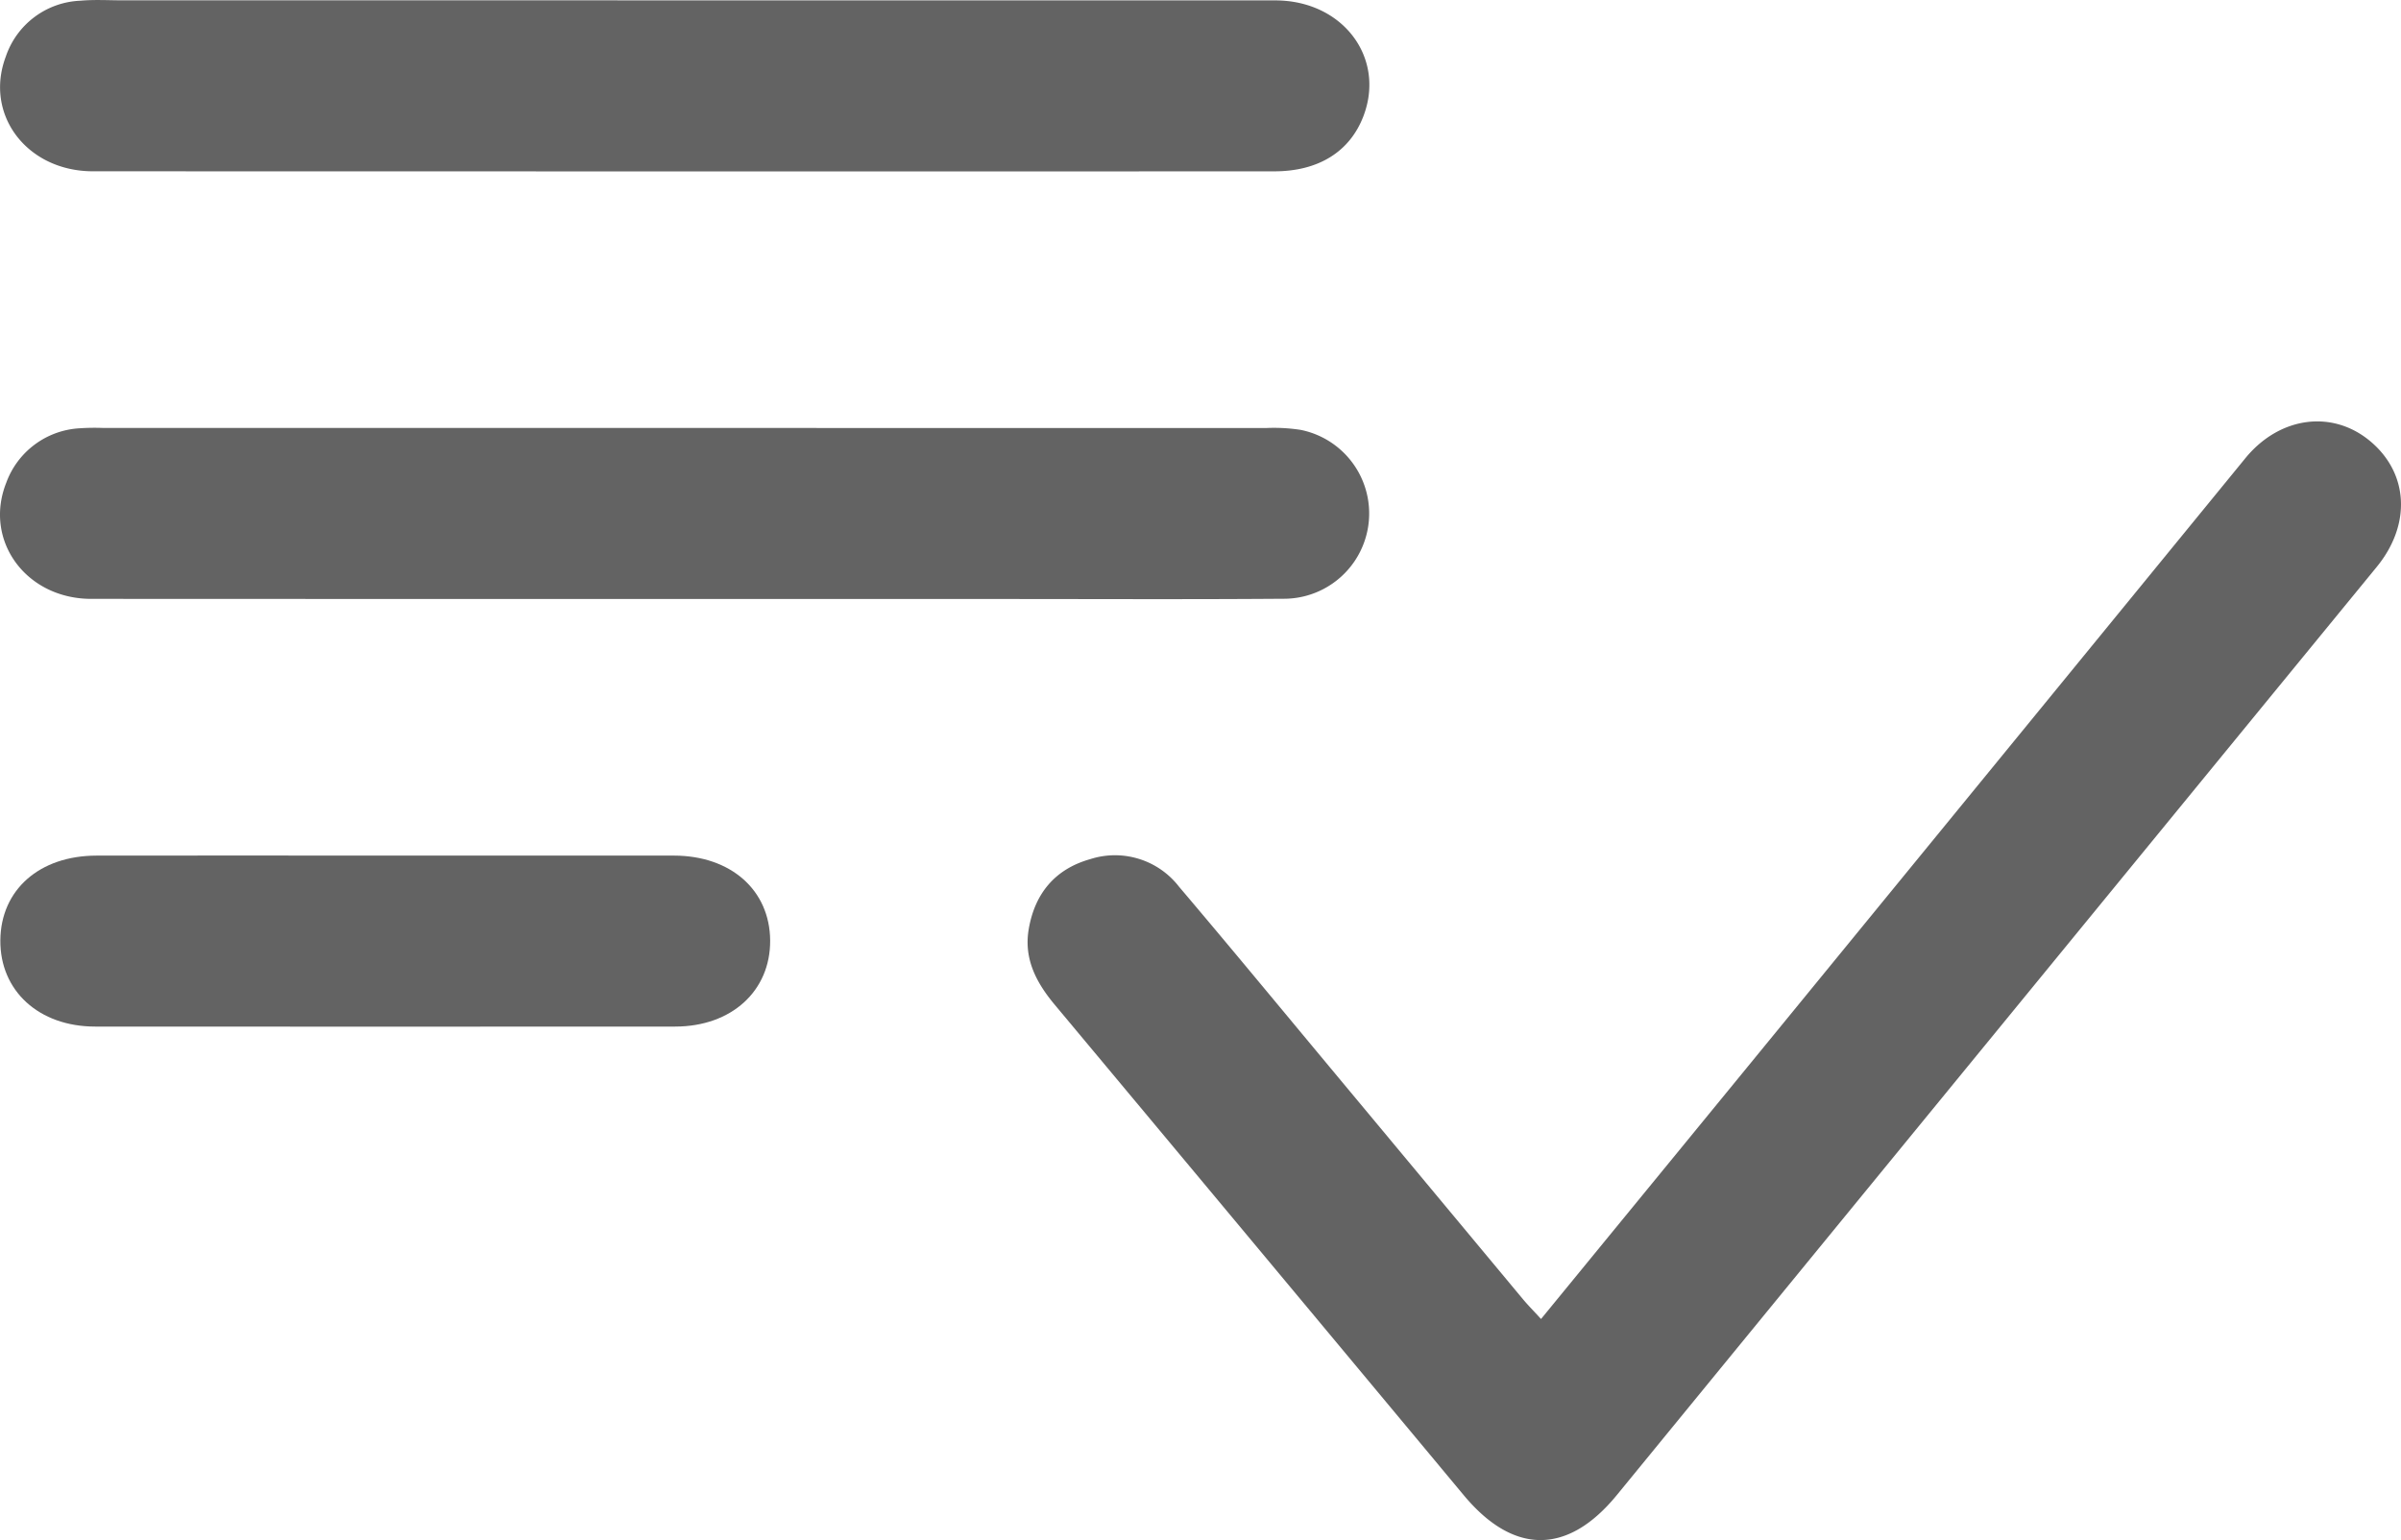
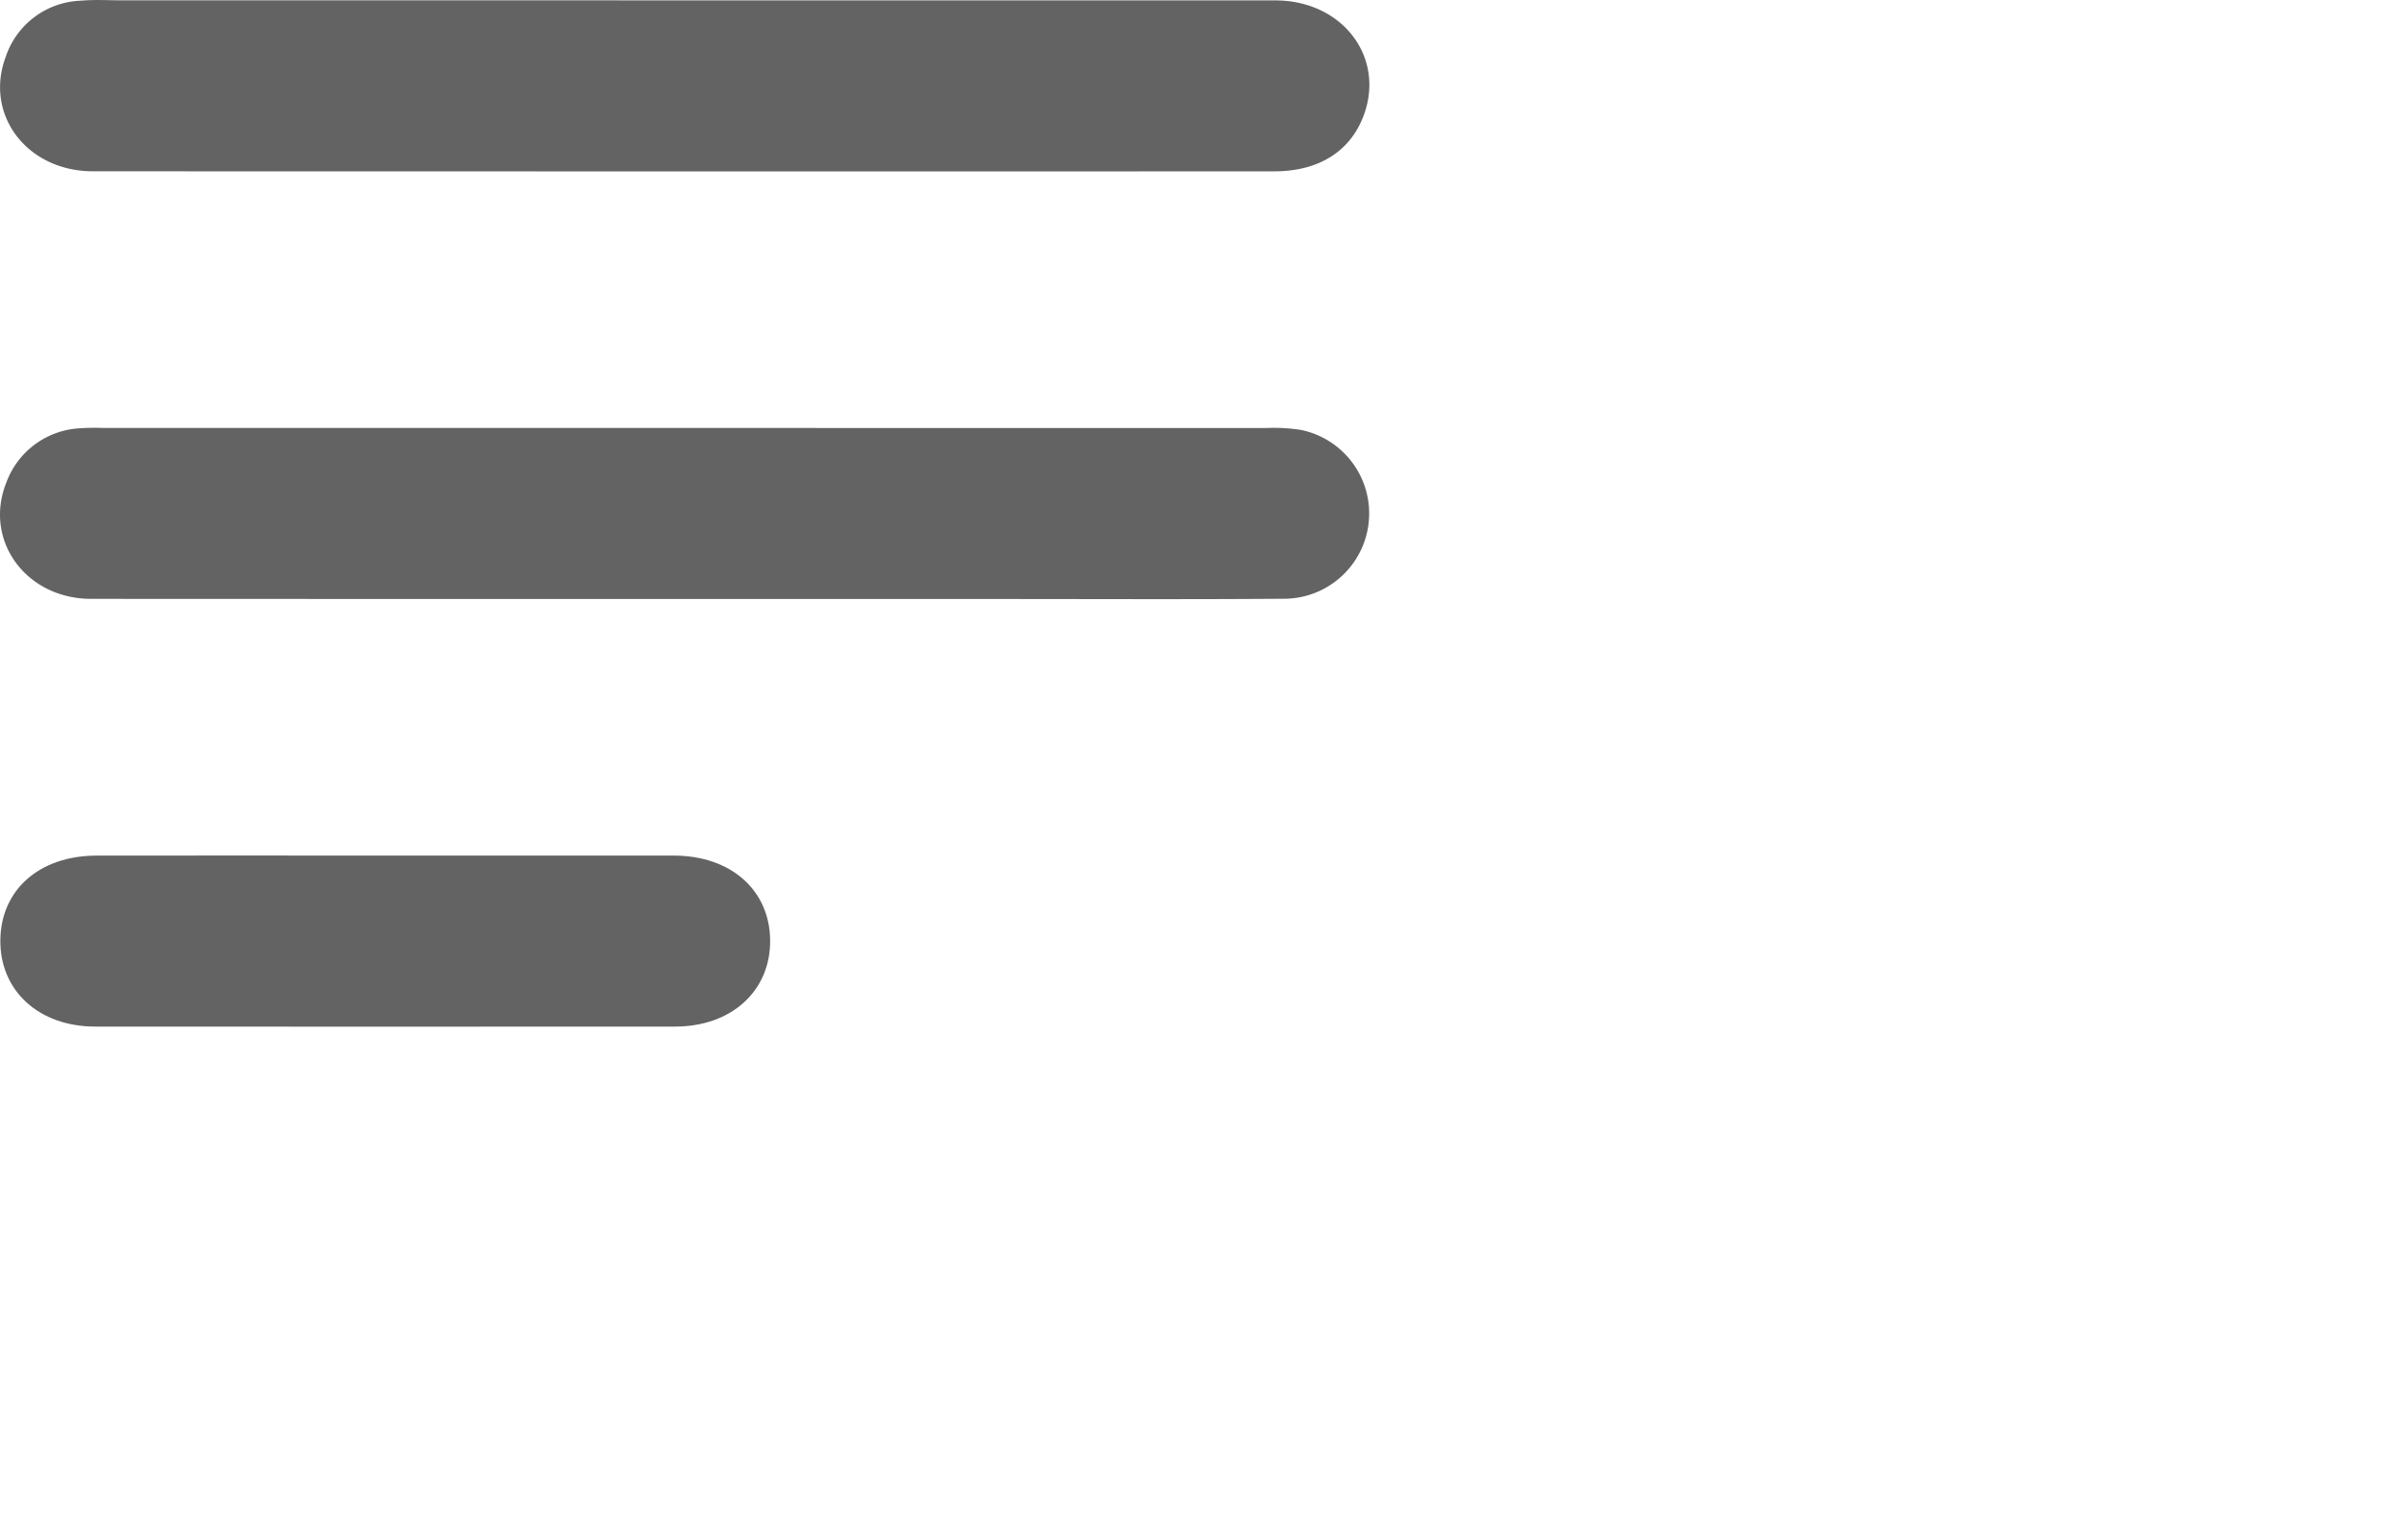
<svg xmlns="http://www.w3.org/2000/svg" id="Layer_1" data-name="Layer 1" viewBox="0 0 336.11 215.658">
  <defs>
    <style>.cls-1{fill:#636363;}</style>
  </defs>
-   <path class="cls-1" d="M215.726,184.7c12.162-14.855,24.013-29.317,35.849-43.79q31.379-38.365,62.744-76.742c4.771-5.834,12.144-6.839,17.469-2.4,5.414,4.513,5.764,11.707.925,17.618q-53.2,64.976-106.376,129.97c-6.868,8.394-14.45,8.4-21.42.031q-28.6-34.354-57.249-68.673c-2.594-3.1-4.358-6.43-3.664-10.566.836-4.985,3.658-8.435,8.58-9.831a11.325,11.325,0,0,1,12.458,3.841c7.1,8.368,14.079,16.834,21.1,25.267q13.524,16.242,27.041,32.49C213.883,182.756,214.658,183.534,215.726,184.7Z" />
  <path class="cls-1" d="M95.684,24q-41.35,0-82.7-.014C3.753,23.969-2.239,16.042.811,7.927A11.518,11.518,0,0,1,11.252.1c1.98-.18,3.989-.051,5.984-.052q80.645,0,161.287.009c9.444,0,15.479,8.012,12.33,16.235-1.9,4.951-6.289,7.7-12.468,7.7Q137.035,24.011,95.684,24Z" />
  <path class="cls-1" d="M95.825,83.879q-41.538,0-83.075-.019C3.61,83.843-2.329,75.658.879,67.588a11.624,11.624,0,0,1,10.229-7.612,31.463,31.463,0,0,1,3.366-.048q81.392,0,162.783.008a24.363,24.363,0,0,1,4.84.264,11.941,11.941,0,0,1-2.448,23.644c-13.222.1-26.444.035-39.667.035Z" />
  <path class="cls-1" d="M53.93,119.81q20.205,0,40.411,0c7.974.01,13.421,4.835,13.471,11.879.05,7.067-5.4,12.057-13.288,12.063q-40.6.027-81.2,0c-7.881,0-13.334-5.007-13.276-12.076s5.46-11.855,13.468-11.865Q33.724,119.79,53.93,119.81Z" />
</svg>